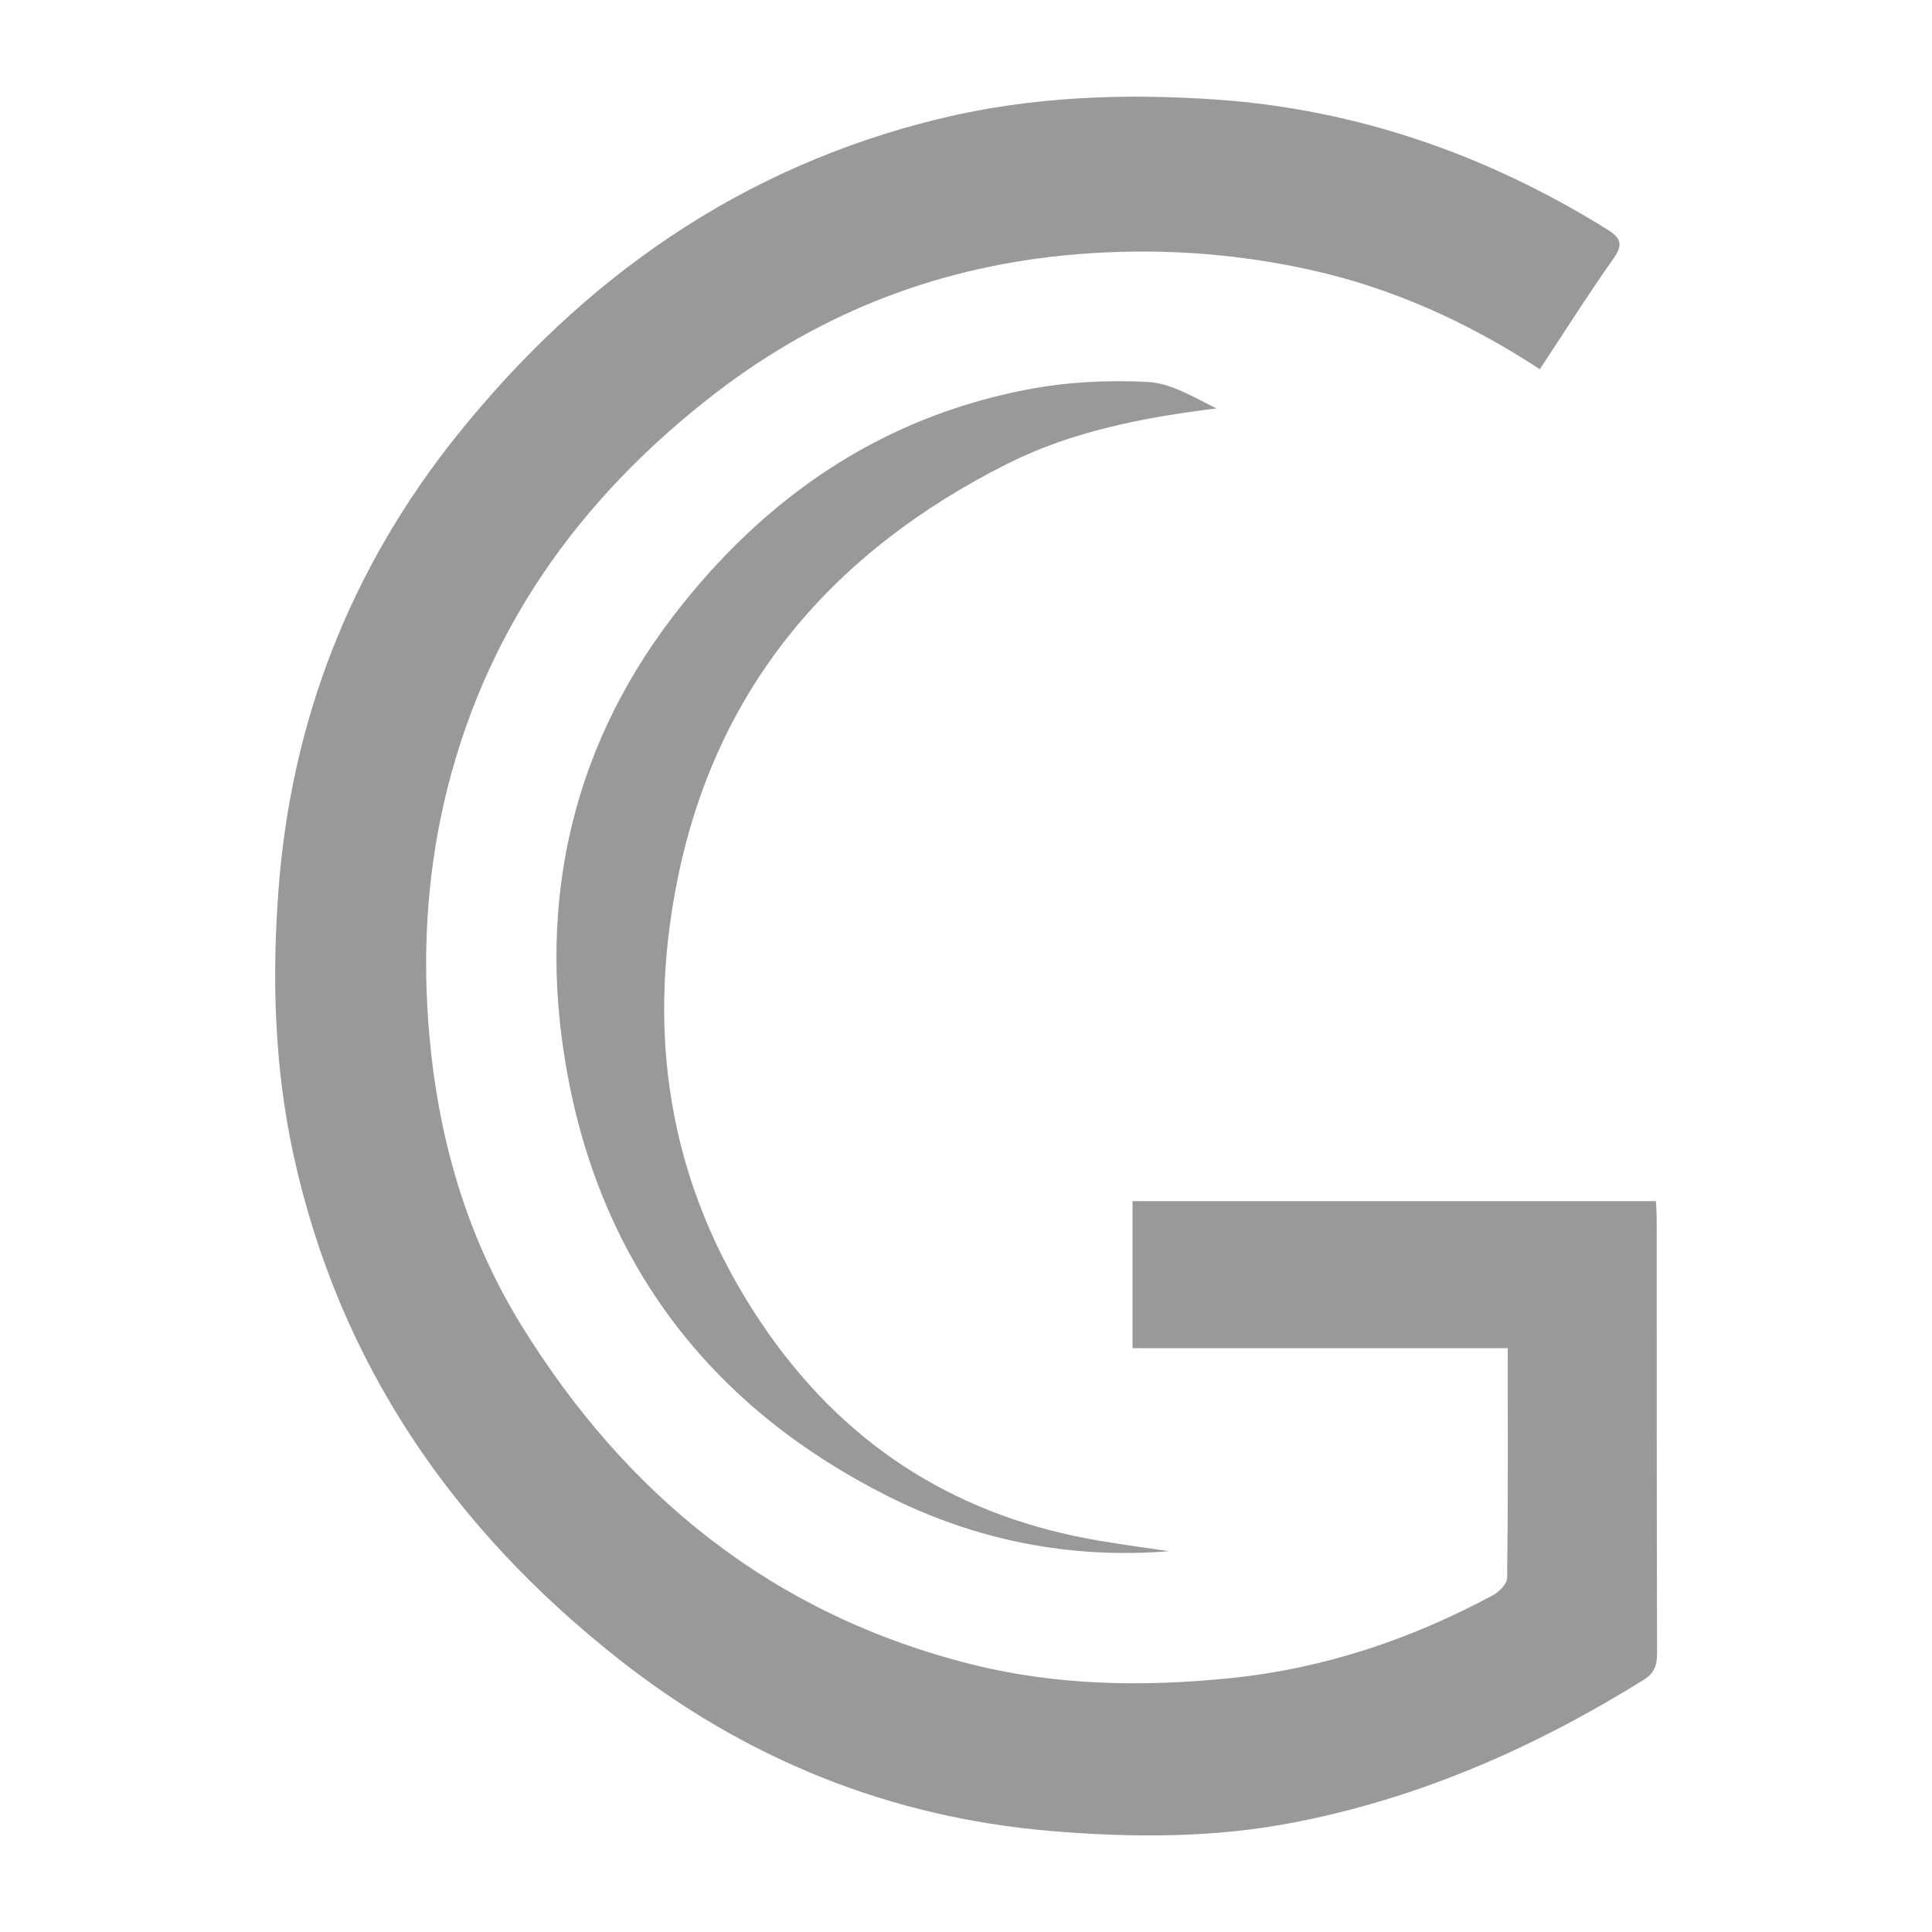
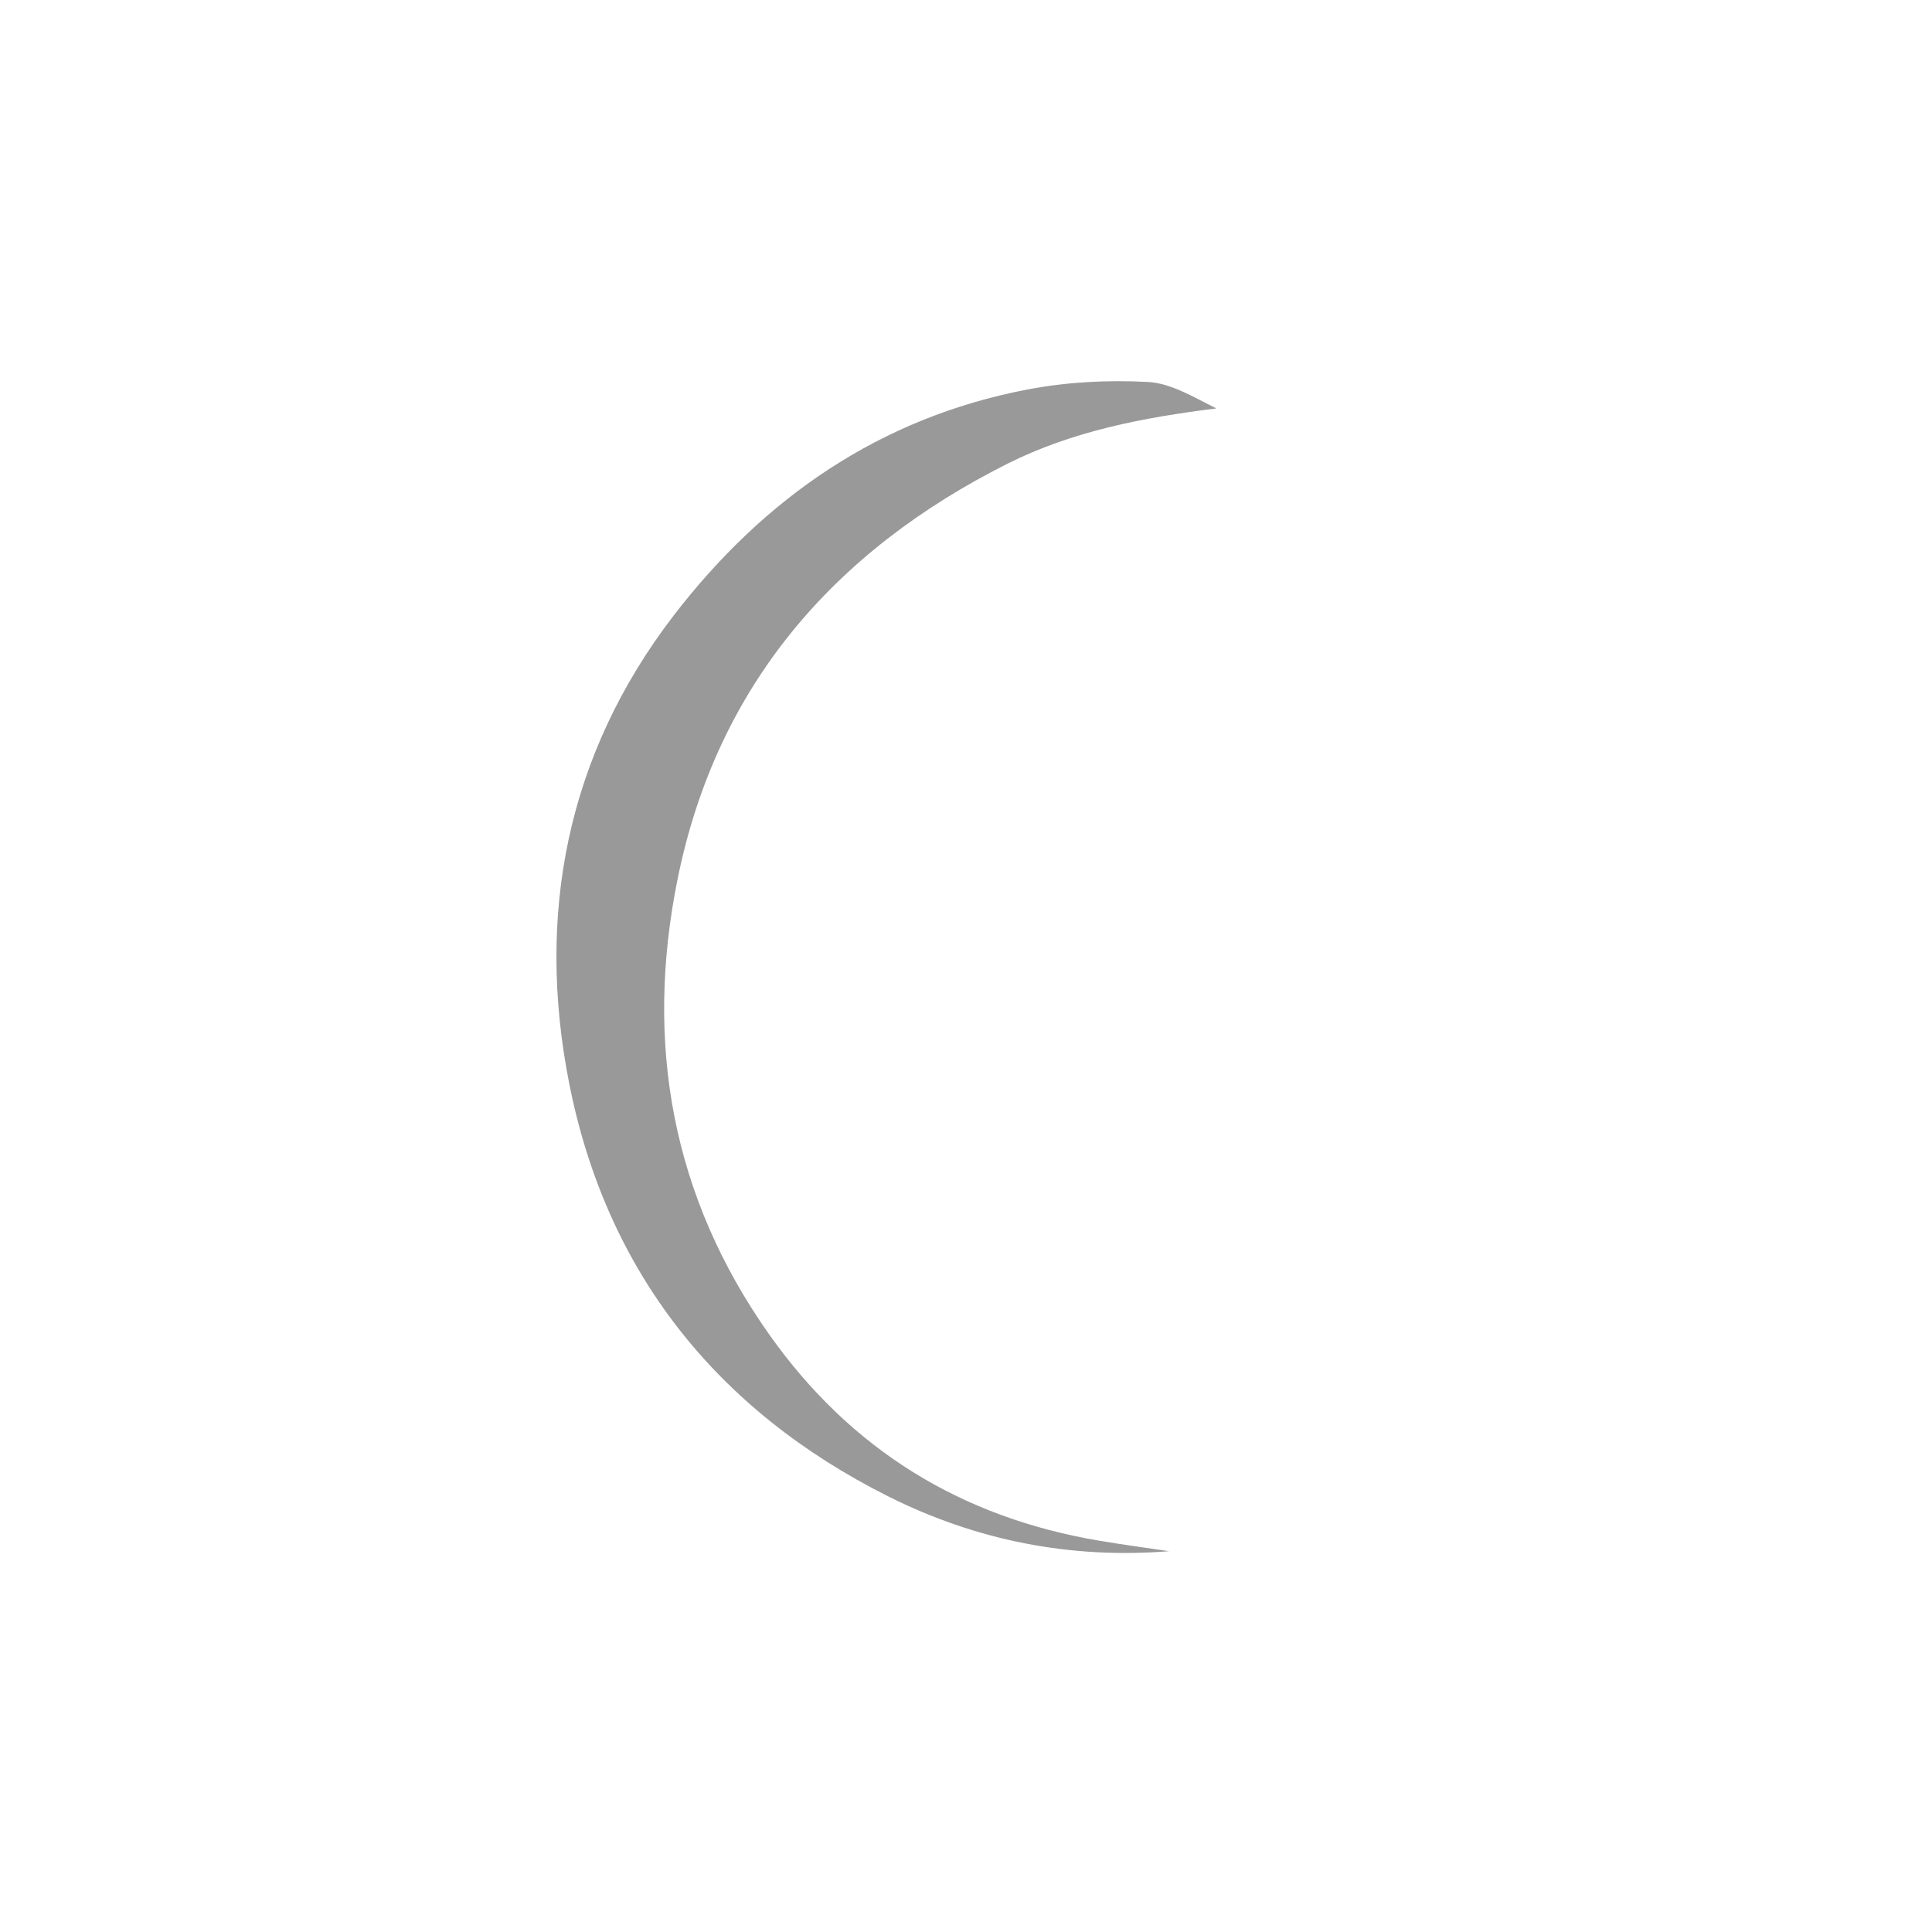
<svg xmlns="http://www.w3.org/2000/svg" id="Layer_1" data-name="Layer 1" viewBox="0 0 100 100">
  <defs>
    <style>
      .cls-1 {
        fill: #999;
        stroke-width: 0px;
      }
    </style>
  </defs>
-   <path class="cls-1" d="M78.04,69.78h-19.42v-7.61h27.09c.02.33.04.66.04.98,0,7.47,0,14.94.02,22.41,0,.63-.13,1.04-.71,1.4-5.57,3.46-11.48,6.07-17.93,7.34-4.22.84-8.48.83-12.76.47-8.35-.71-15.79-3.73-22.34-8.89-8.58-6.76-14.48-15.31-16.84-26.11-.98-4.51-1.12-9.09-.78-13.64.64-8.78,3.72-16.7,9.24-23.59,6.53-8.15,14.69-13.89,24.96-16.39,4.76-1.16,9.61-1.33,14.44-.99,7.23.52,13.93,2.86,20.1,6.69.73.45.9.78.36,1.54-1.32,1.86-2.53,3.79-3.81,5.72-3.73-2.44-7.66-4.22-11.96-5.16-3.97-.87-7.95-1.12-12.01-.79-6.94.57-13.16,2.94-18.66,7.16-7.13,5.48-12.1,12.46-14.11,21.32-.89,3.94-1.1,7.95-.73,12.02.48,5.33,1.93,10.33,4.72,14.88,5.47,8.89,13.08,15.03,23.32,17.6,4.41,1.11,8.9,1.18,13.41.72,4.83-.49,9.33-2,13.59-4.29.33-.18.74-.59.74-.9.05-3.91.03-7.83.03-11.89" />
  <path class="cls-1" d="M60.51,80.29c-5.13.41-9.99-.56-14.54-2.84-8.91-4.47-14.59-11.65-16.51-21.38-1.72-8.72-.13-16.99,5.4-24.2,4.68-6.09,10.68-10.25,18.32-11.71,2.03-.39,4.16-.5,6.22-.39,1.22.06,2.4.8,3.56,1.37-3.78.47-7.44,1.17-10.81,2.86-9,4.52-15.06,11.51-17.08,21.51-1.71,8.46-.31,16.41,4.75,23.57,4.21,5.95,9.93,9.47,17.1,10.67,1.18.2,2.37.36,3.59.54" />
</svg>